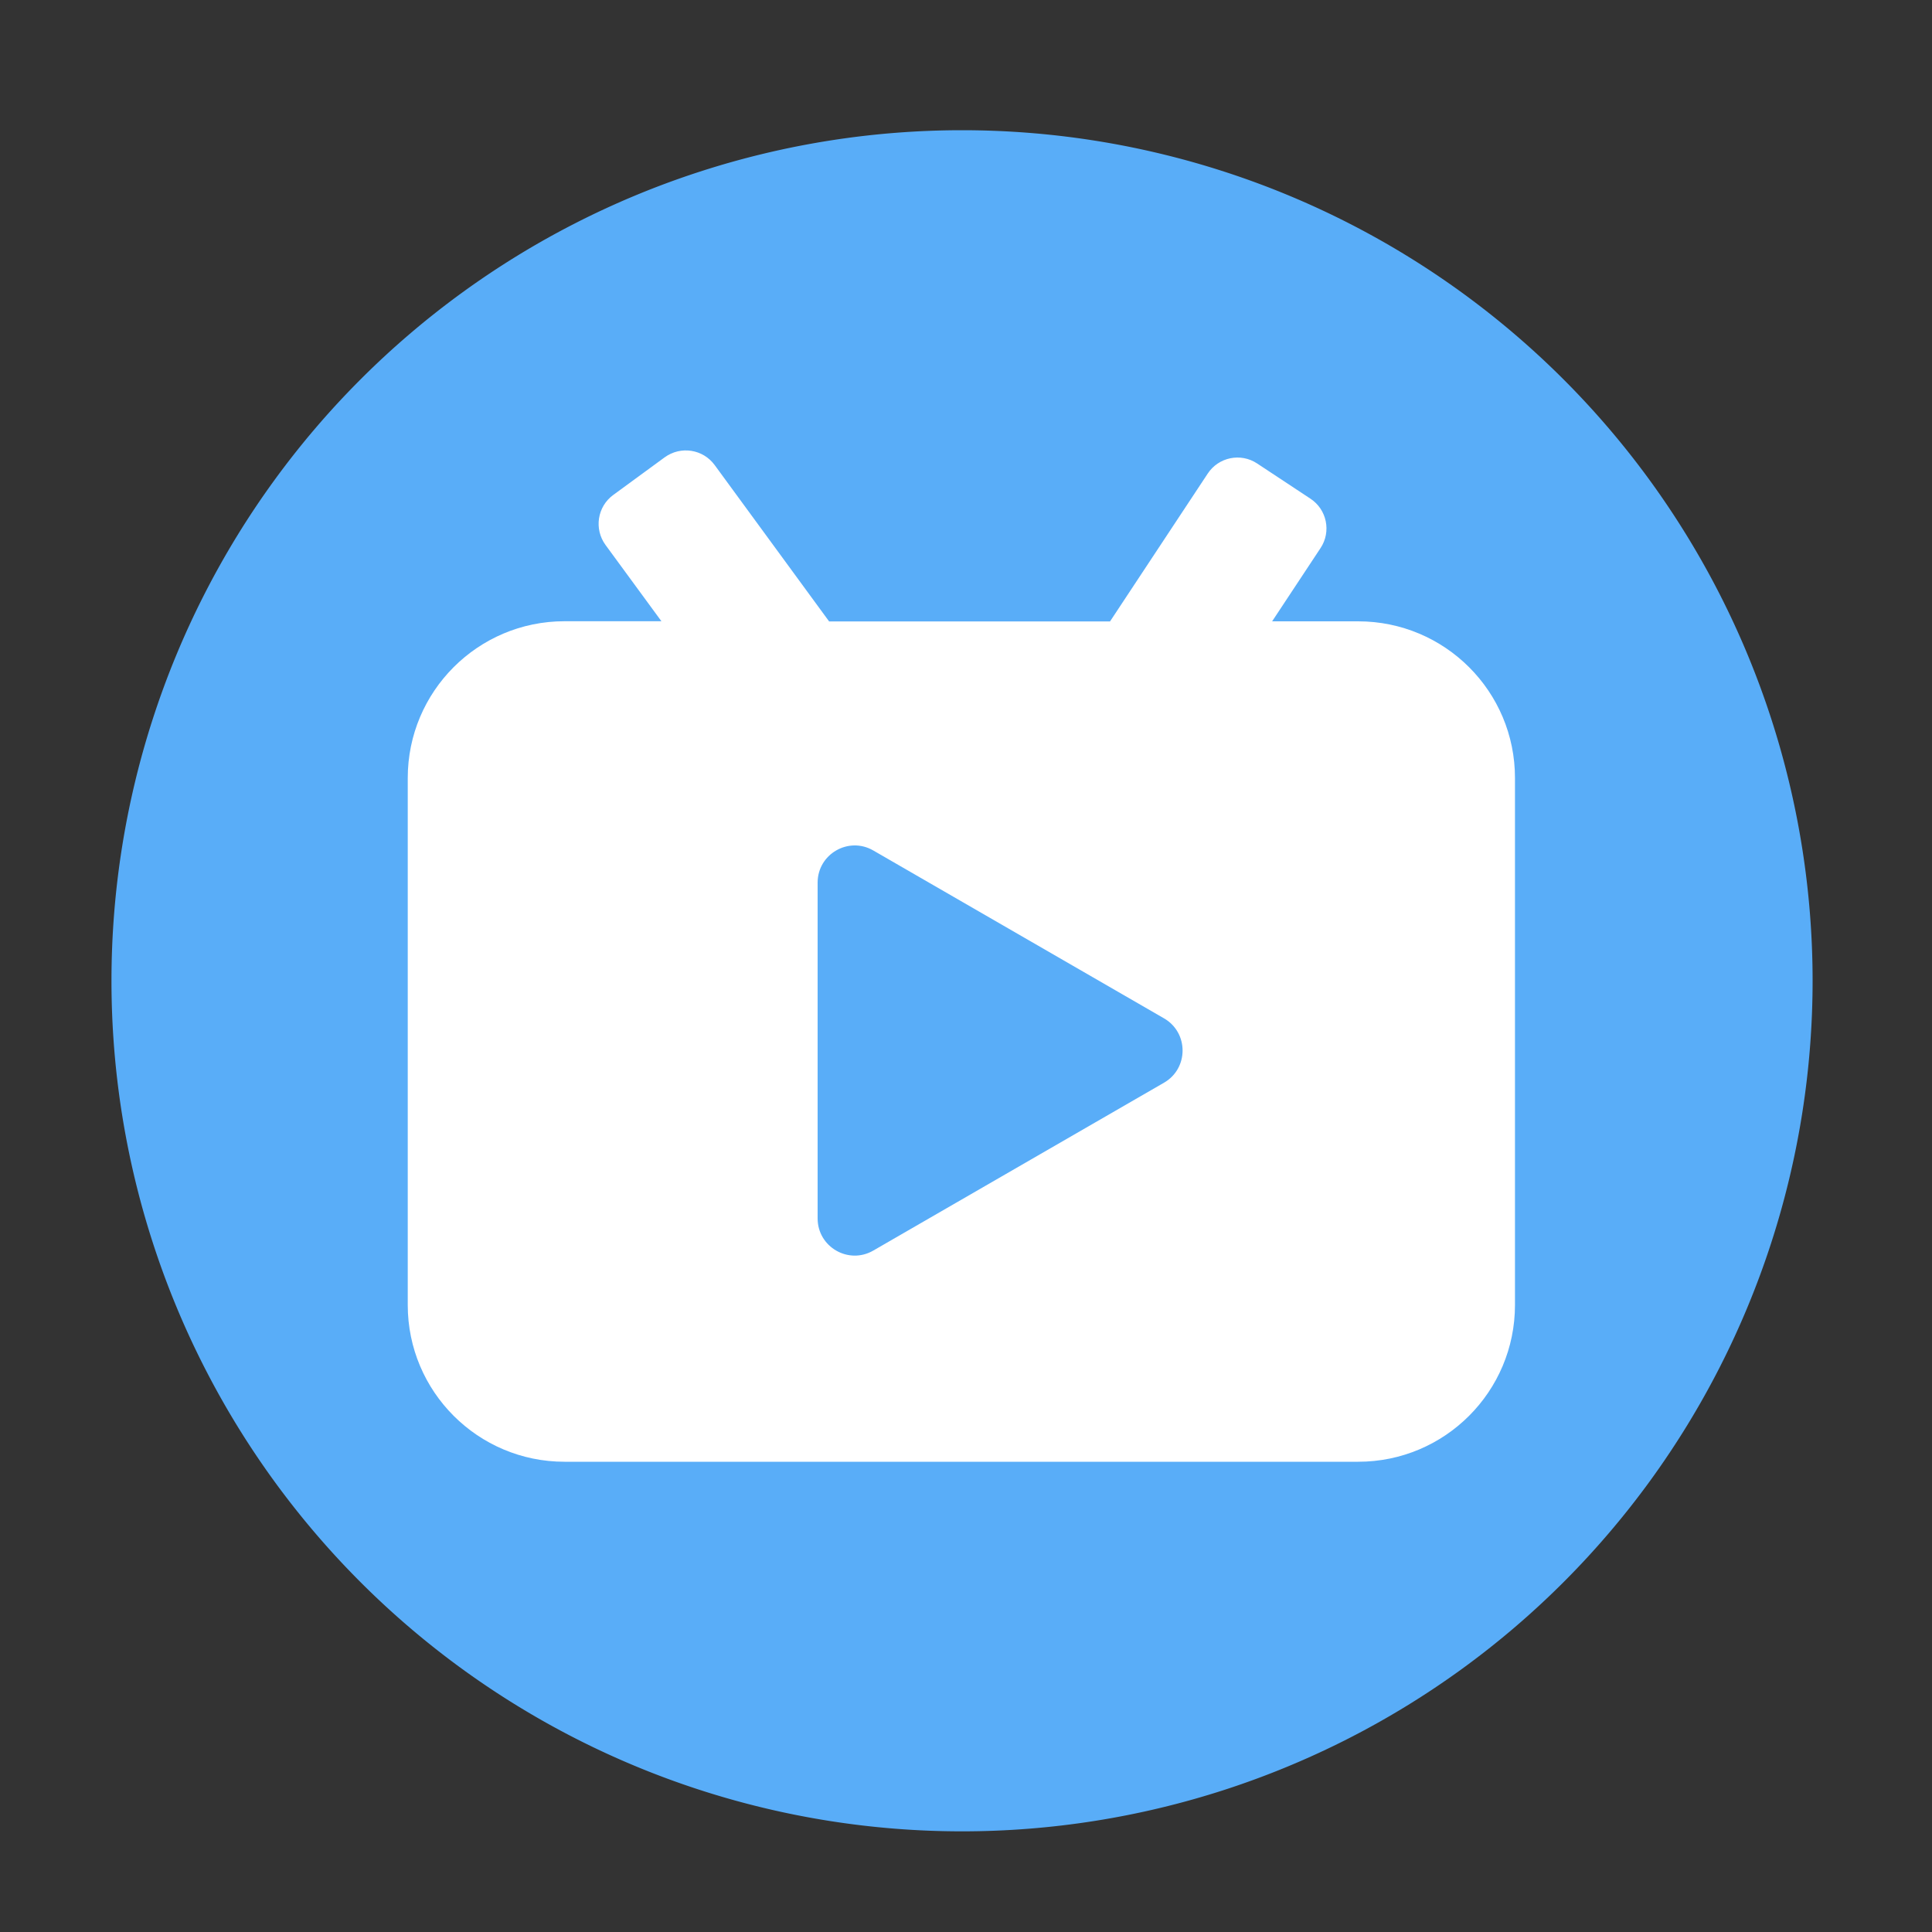
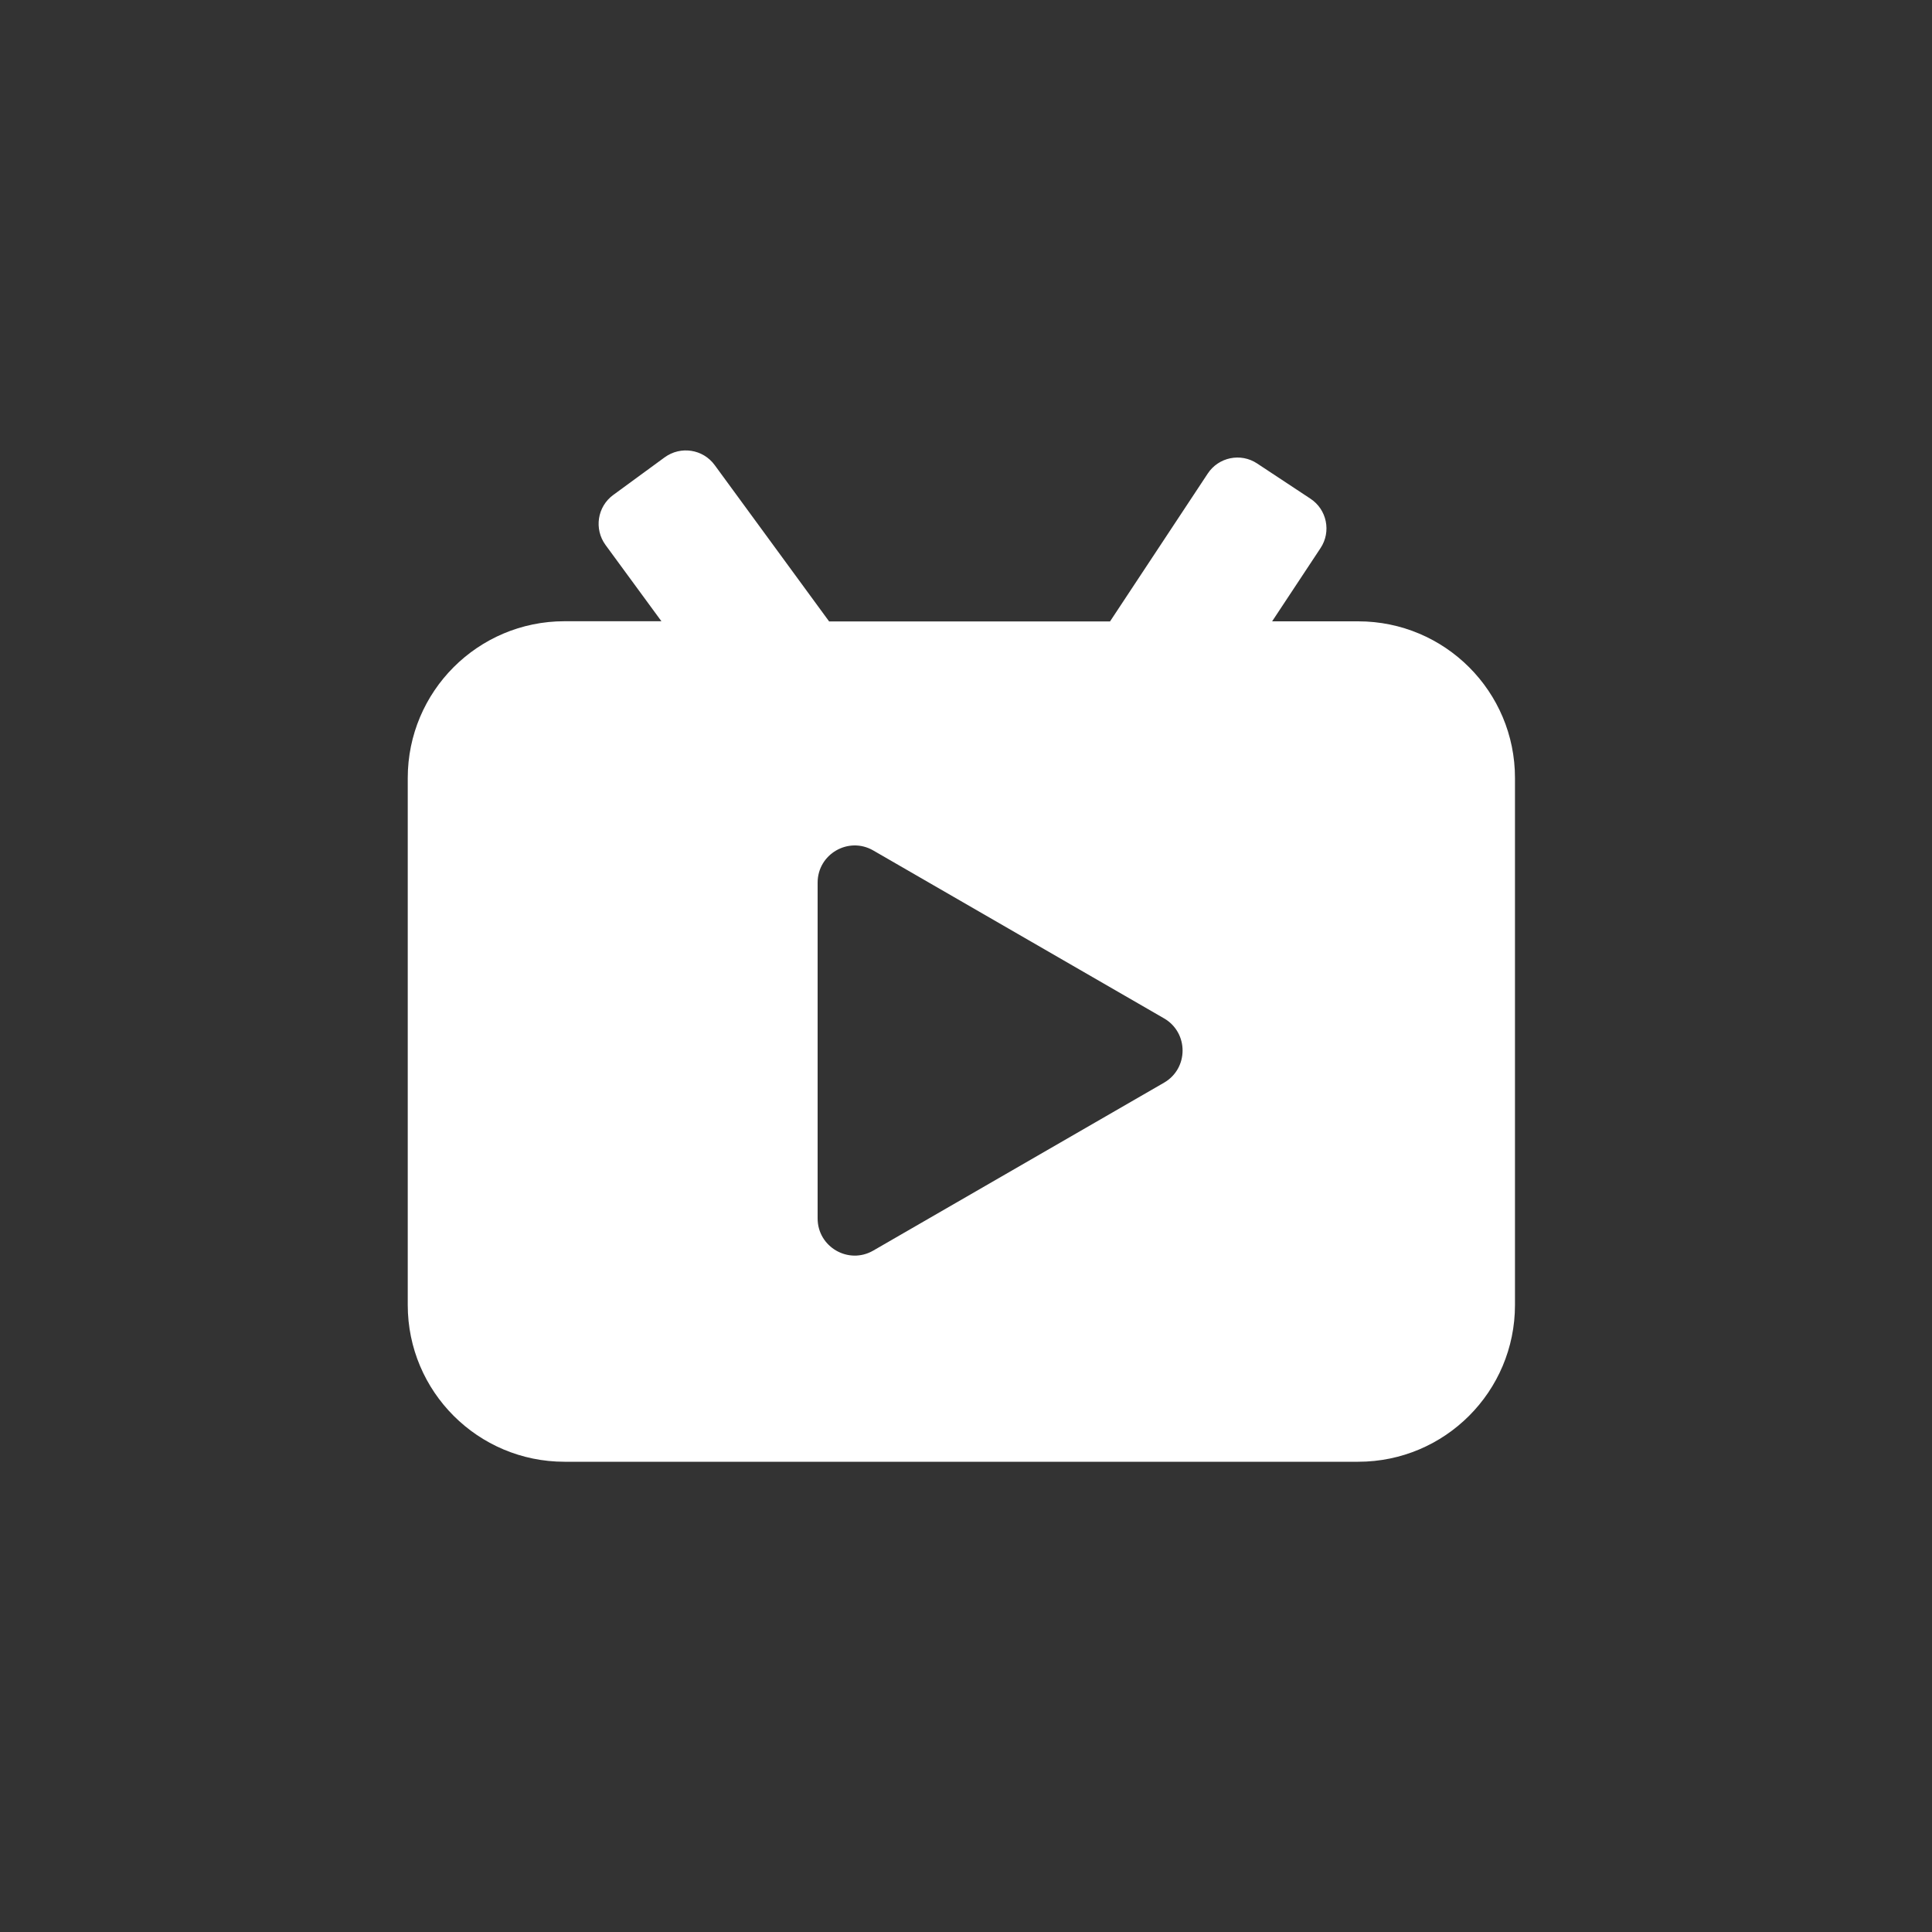
<svg xmlns="http://www.w3.org/2000/svg" t="1760511597263" class="icon" viewBox="0 0 1024 1024" version="1.1" p-id="12547" width="200" height="200">
  <rect x="0" y="0" width="1024" height="1024" fill="#333333" stroke="none" />
-   <path d="M509.901 519.834m-450.816 0a450.816 450.816 0 1 0 901.632 0 450.816 450.816 0 1 0-901.632 0Z" fill="#59ADF8" p-id="12548" />
  <path d="M719.872 329.318h-45.619l25.651-38.81c5.786-8.704 3.379-20.48-5.376-26.214l-28.211-18.637c-8.704-5.786-20.48-3.379-26.214 5.376l-51.763 78.336H439.45L378.778 246.477c-6.195-8.448-18.022-10.24-26.47-4.096l-27.29 19.968c-8.448 6.195-10.24 18.022-4.096 26.47l29.645 40.448H299.213c-45.926 0-83.098 37.222-83.098 83.098v279.296c0 45.926 37.222 83.098 83.098 83.098h420.659c45.926 0 83.098-37.222 83.098-83.098V412.416c0.051-45.926-37.171-83.098-83.098-83.098z m-102.912 244.531l-154.112 88.986c-13.107 7.578-29.491-1.894-29.491-17.05V467.814c0-15.155 16.384-24.627 29.491-17.05l154.112 88.986c13.107 7.578 13.107 26.522 0 34.099z" fill="#FFFFFF" p-id="12549" />
</svg>